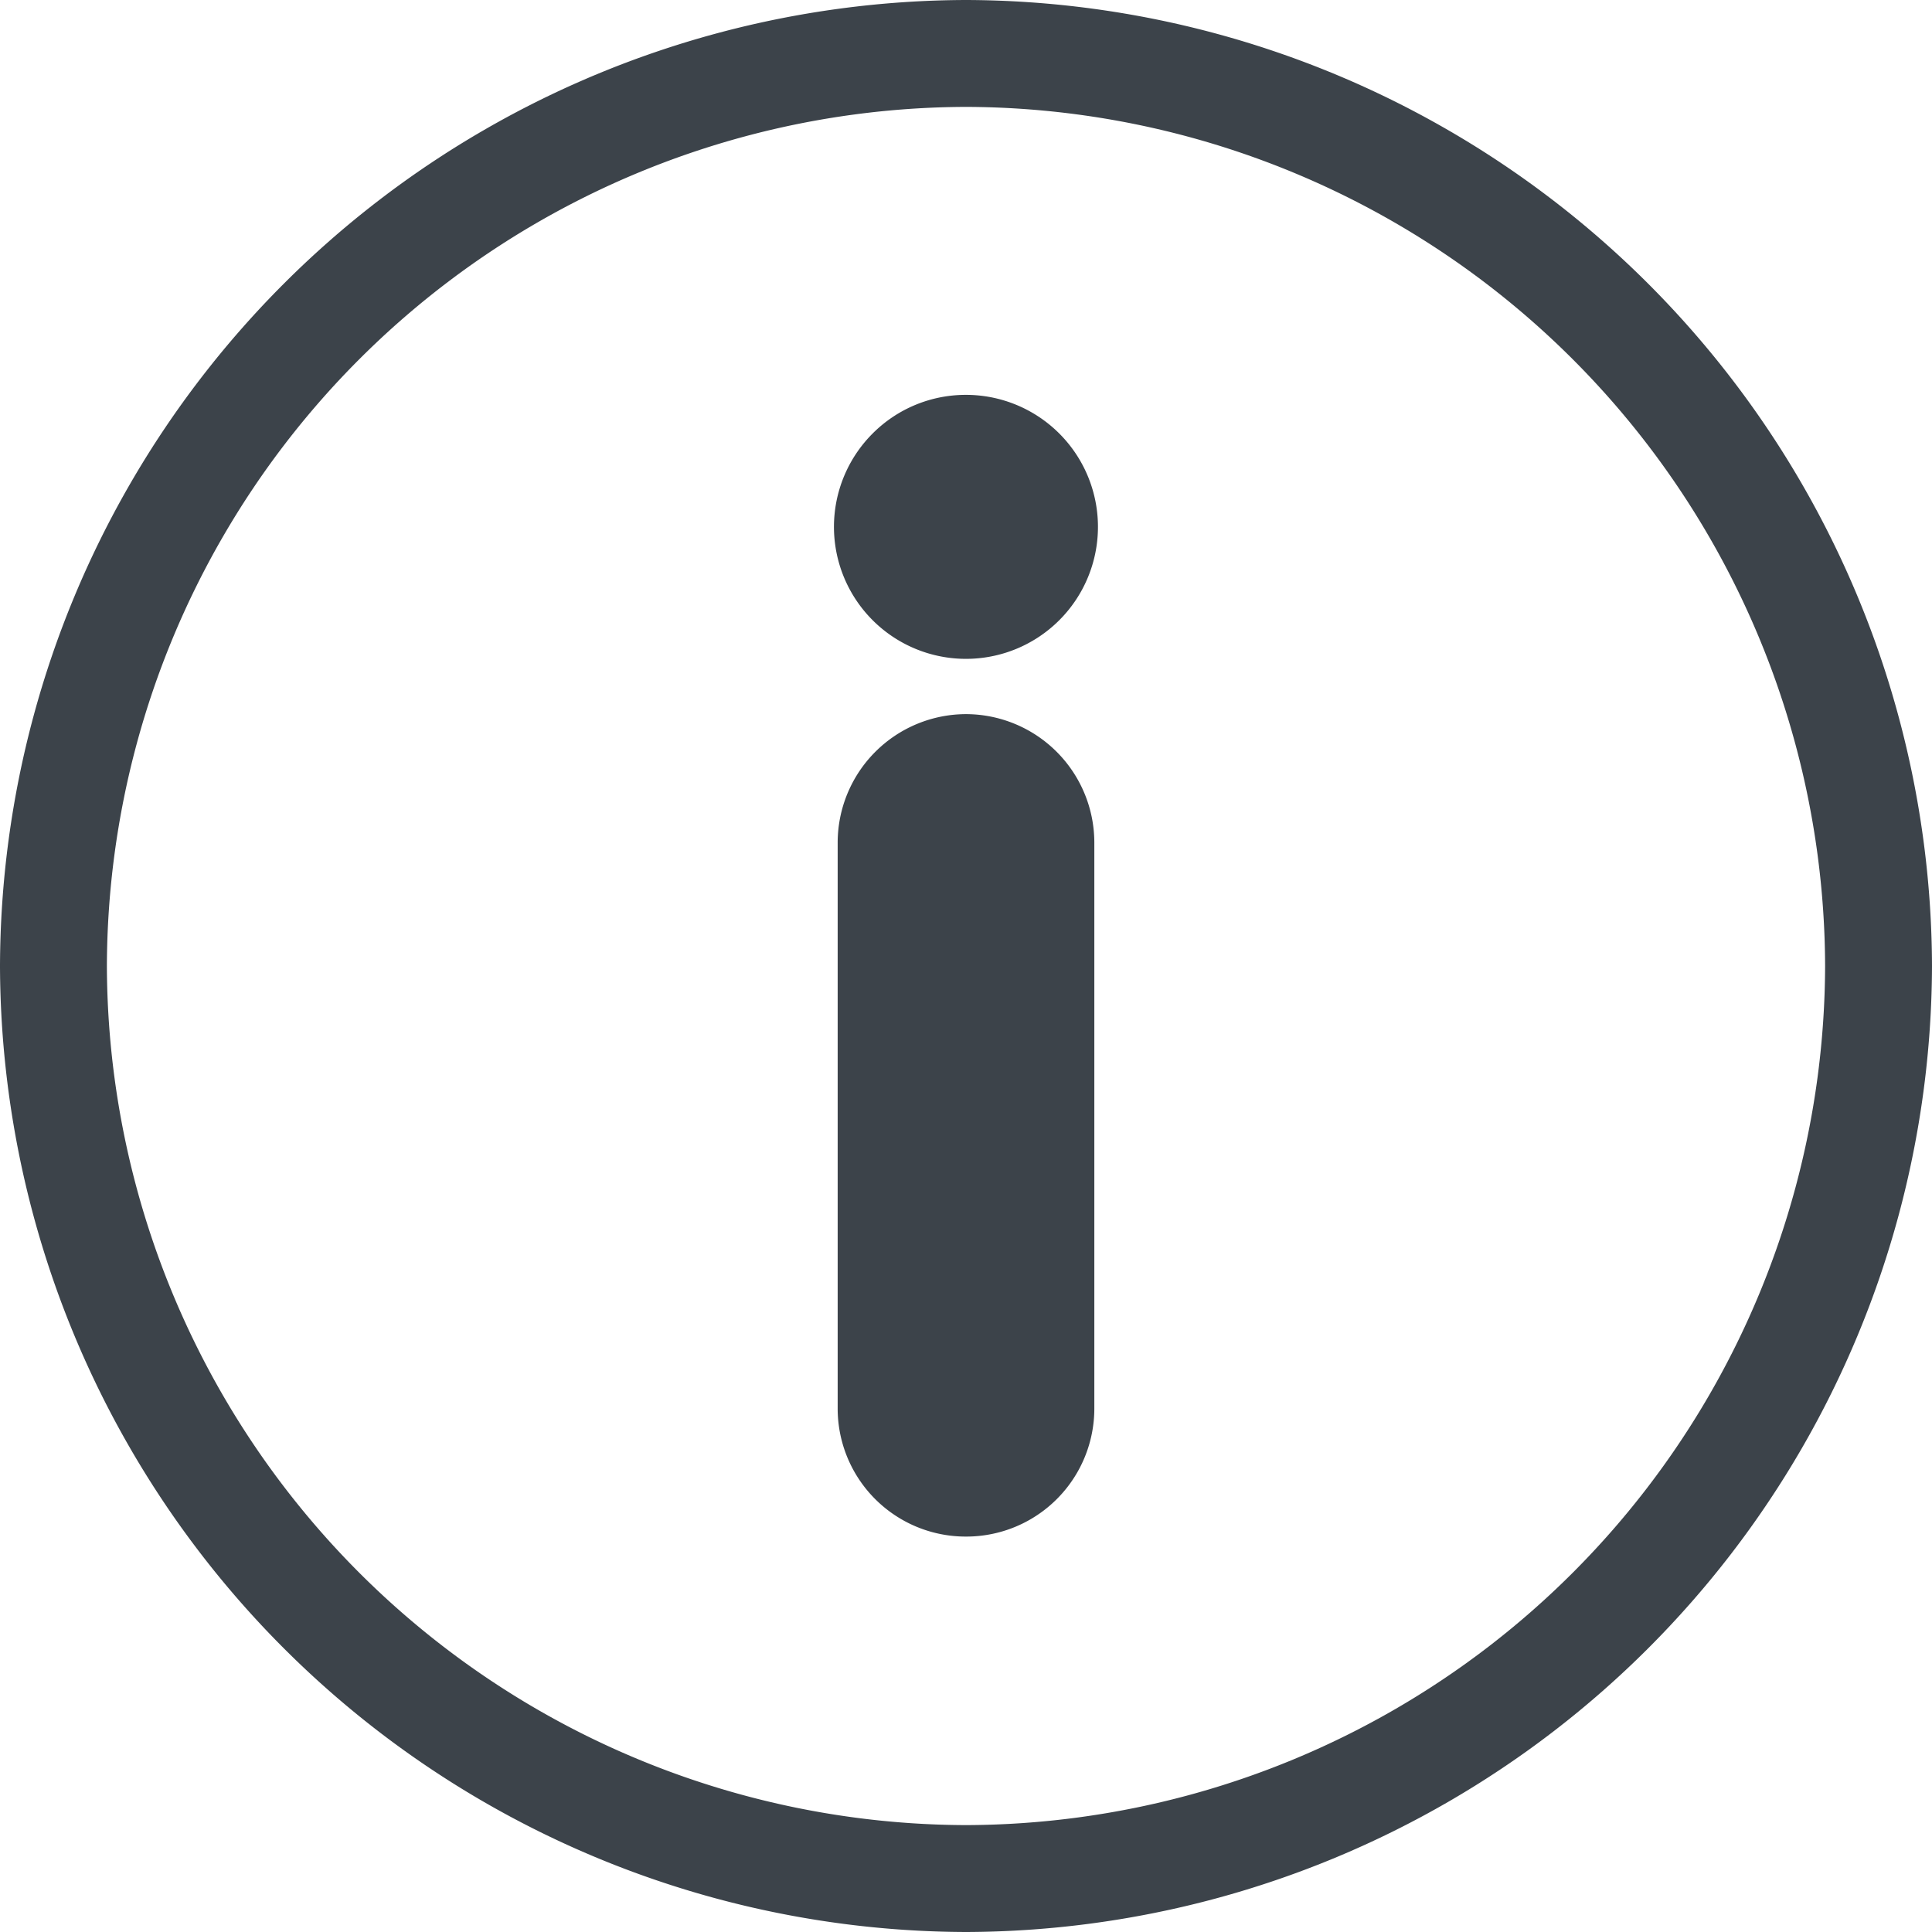
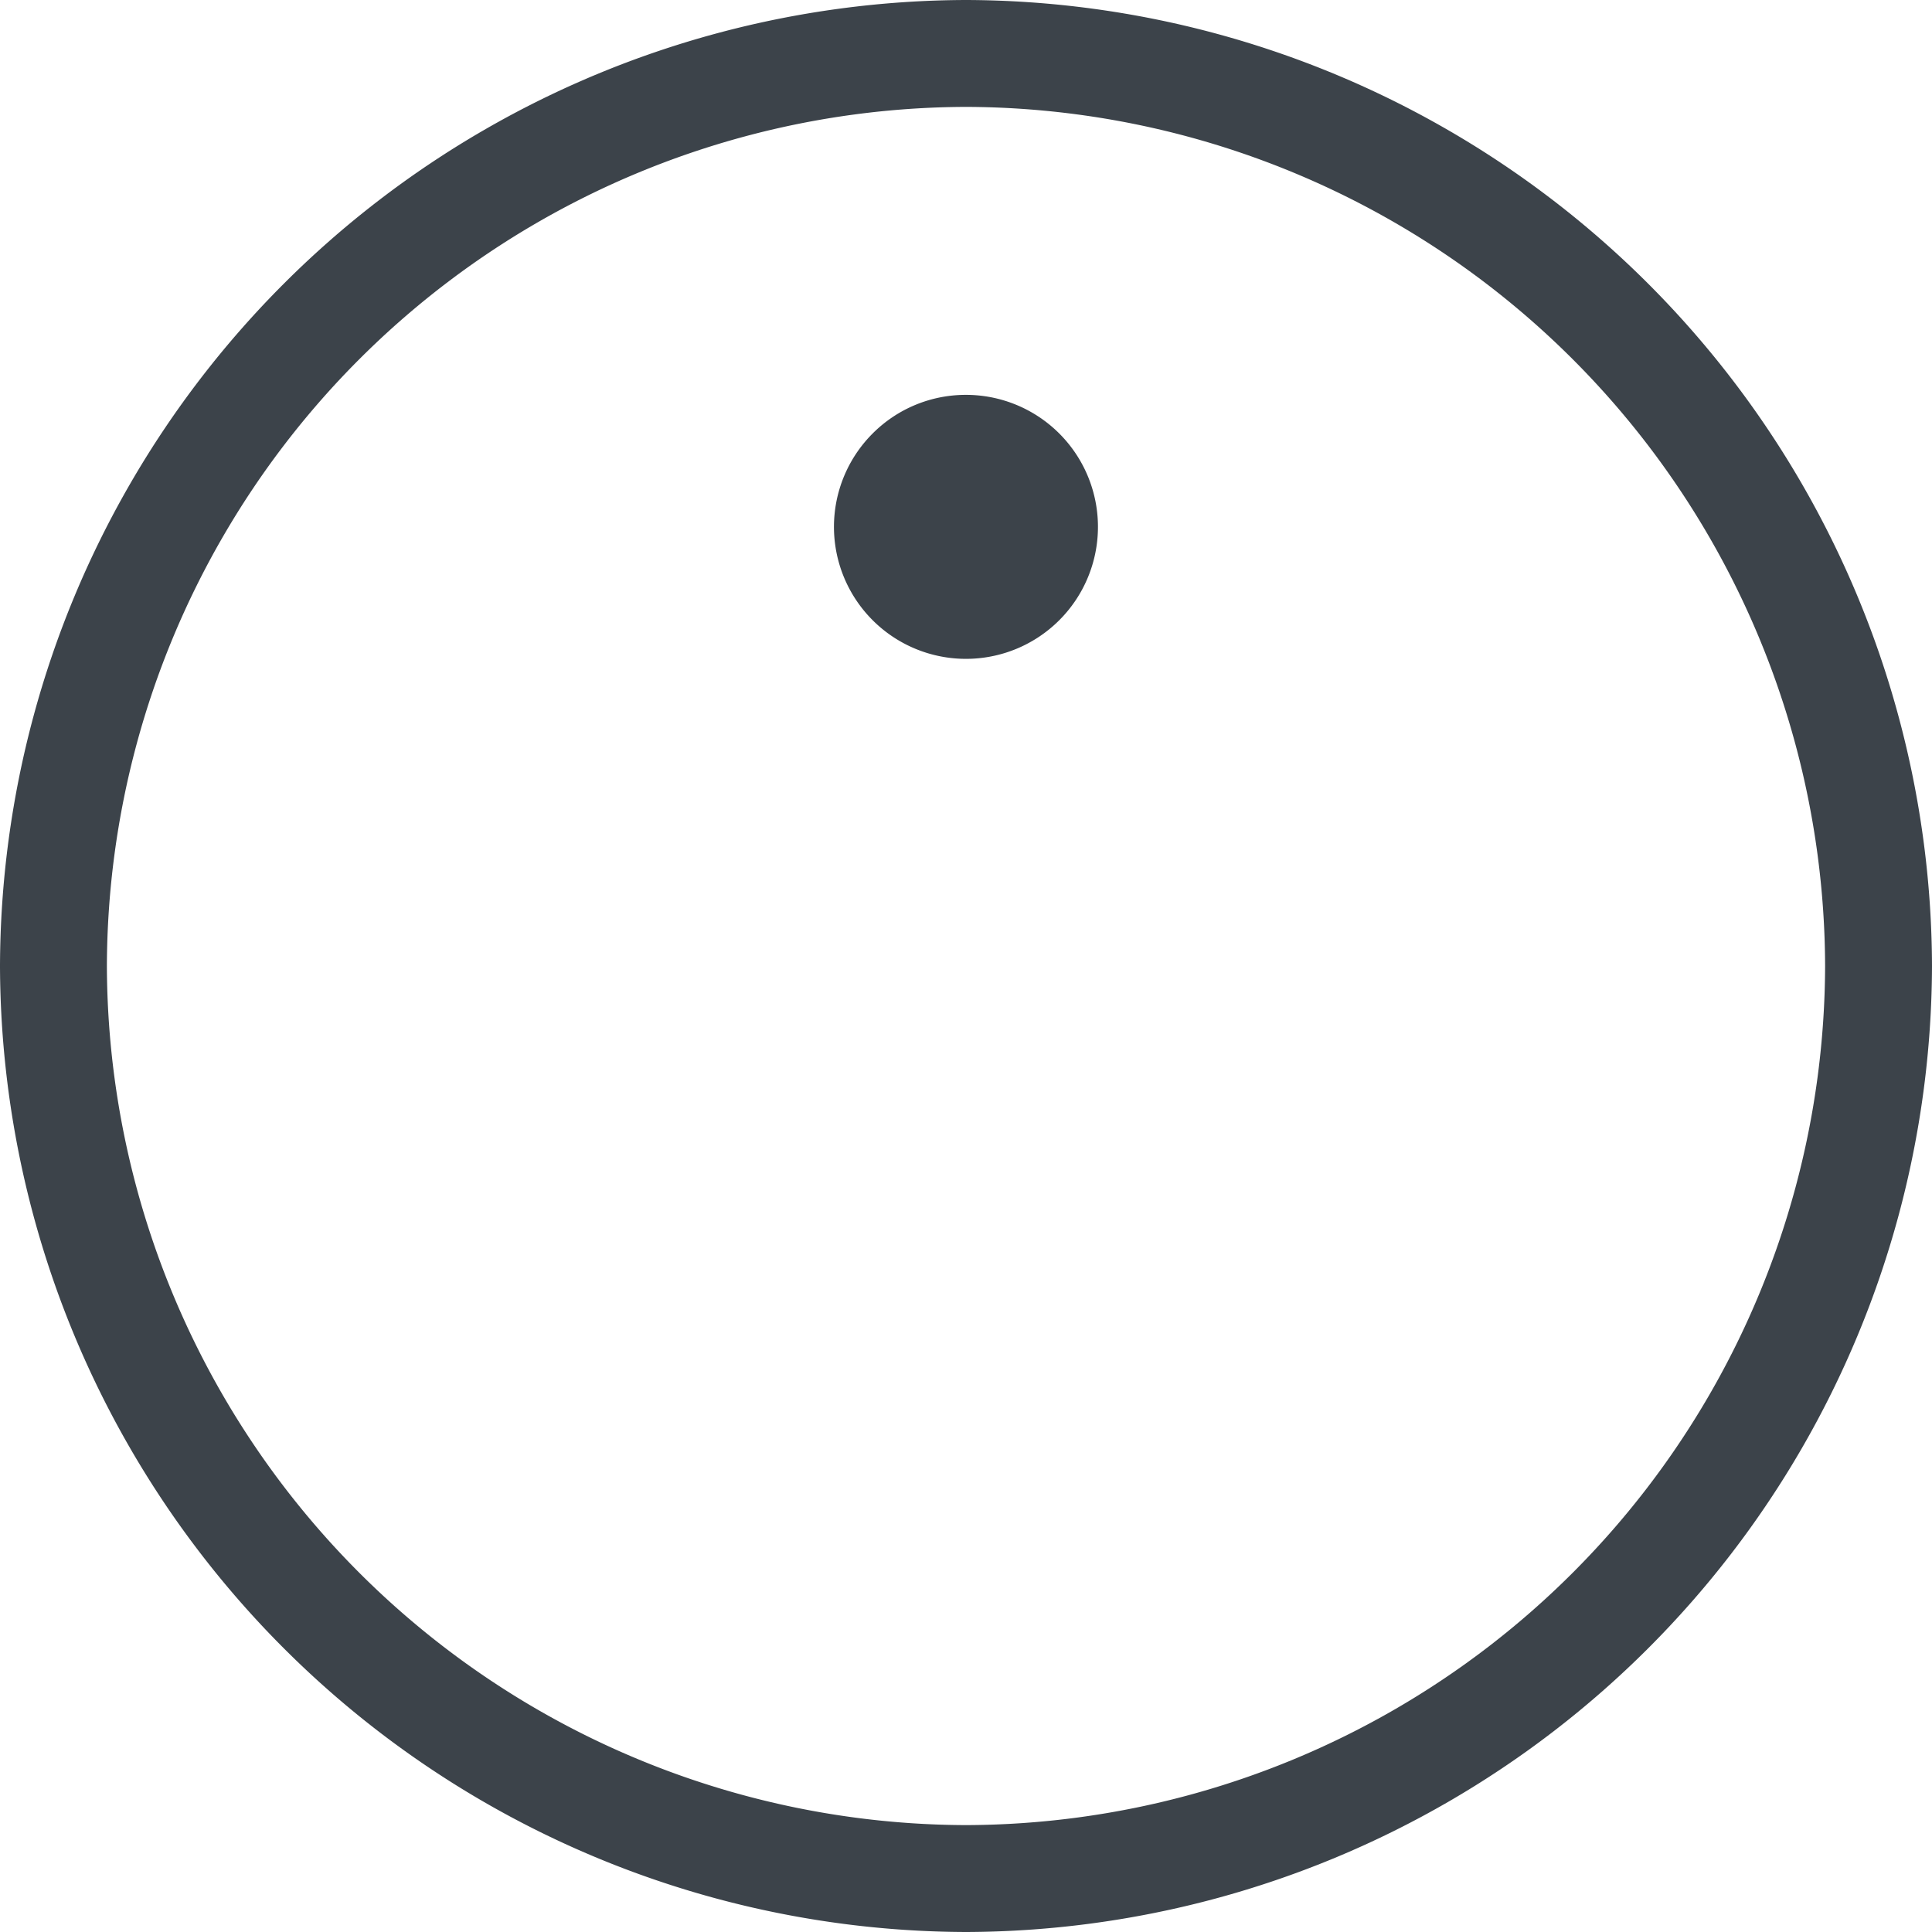
<svg xmlns="http://www.w3.org/2000/svg" viewBox="0 0 68.5 68.5">
  <defs>
    <style>.cls-1,.cls-2{fill:#3c434a;}.cls-1{fill-rule:evenodd;}</style>
  </defs>
  <title>Asset 1</title>
  <g id="Layer_2" data-name="Layer 2">
    <g id="Master_Layer_7" data-name="Master Layer 7">
      <path class="cls-1" d="M34.25,0h0A34.35,34.35,0,0,1,68.5,34.25h0A34.35,34.35,0,0,1,34.25,68.5h0A34.35,34.35,0,0,1,0,34.25H0A34.35,34.35,0,0,1,34.25,0Zm0,3.79A30.55,30.55,0,0,0,3.79,34.25h0A30.55,30.55,0,0,0,34.25,64.71h0A30.55,30.55,0,0,0,64.71,34.25h0A30.55,30.55,0,0,0,34.25,3.79Z" />
    </g>
    <g id="Layer_1-2" data-name="Layer 1">
-       <path class="cls-2" d="M38.8,29.87V49.93a4.54,4.54,0,0,1-4.55,4.55h0a4.54,4.54,0,0,1-4.55-4.55V29.87a4.56,4.56,0,0,1,4.55-4.55h0a4.56,4.56,0,0,1,4.55,4.55Z" />
-       <path class="cls-2" d="M34.25,14a4.68,4.68,0,1,1-3.31,1.37A4.66,4.66,0,0,1,34.25,14Z" />
+       <path class="cls-2" d="M34.25,14a4.68,4.68,0,1,1-3.31,1.37A4.66,4.66,0,0,1,34.25,14" />
    </g>
  </g>
</svg>